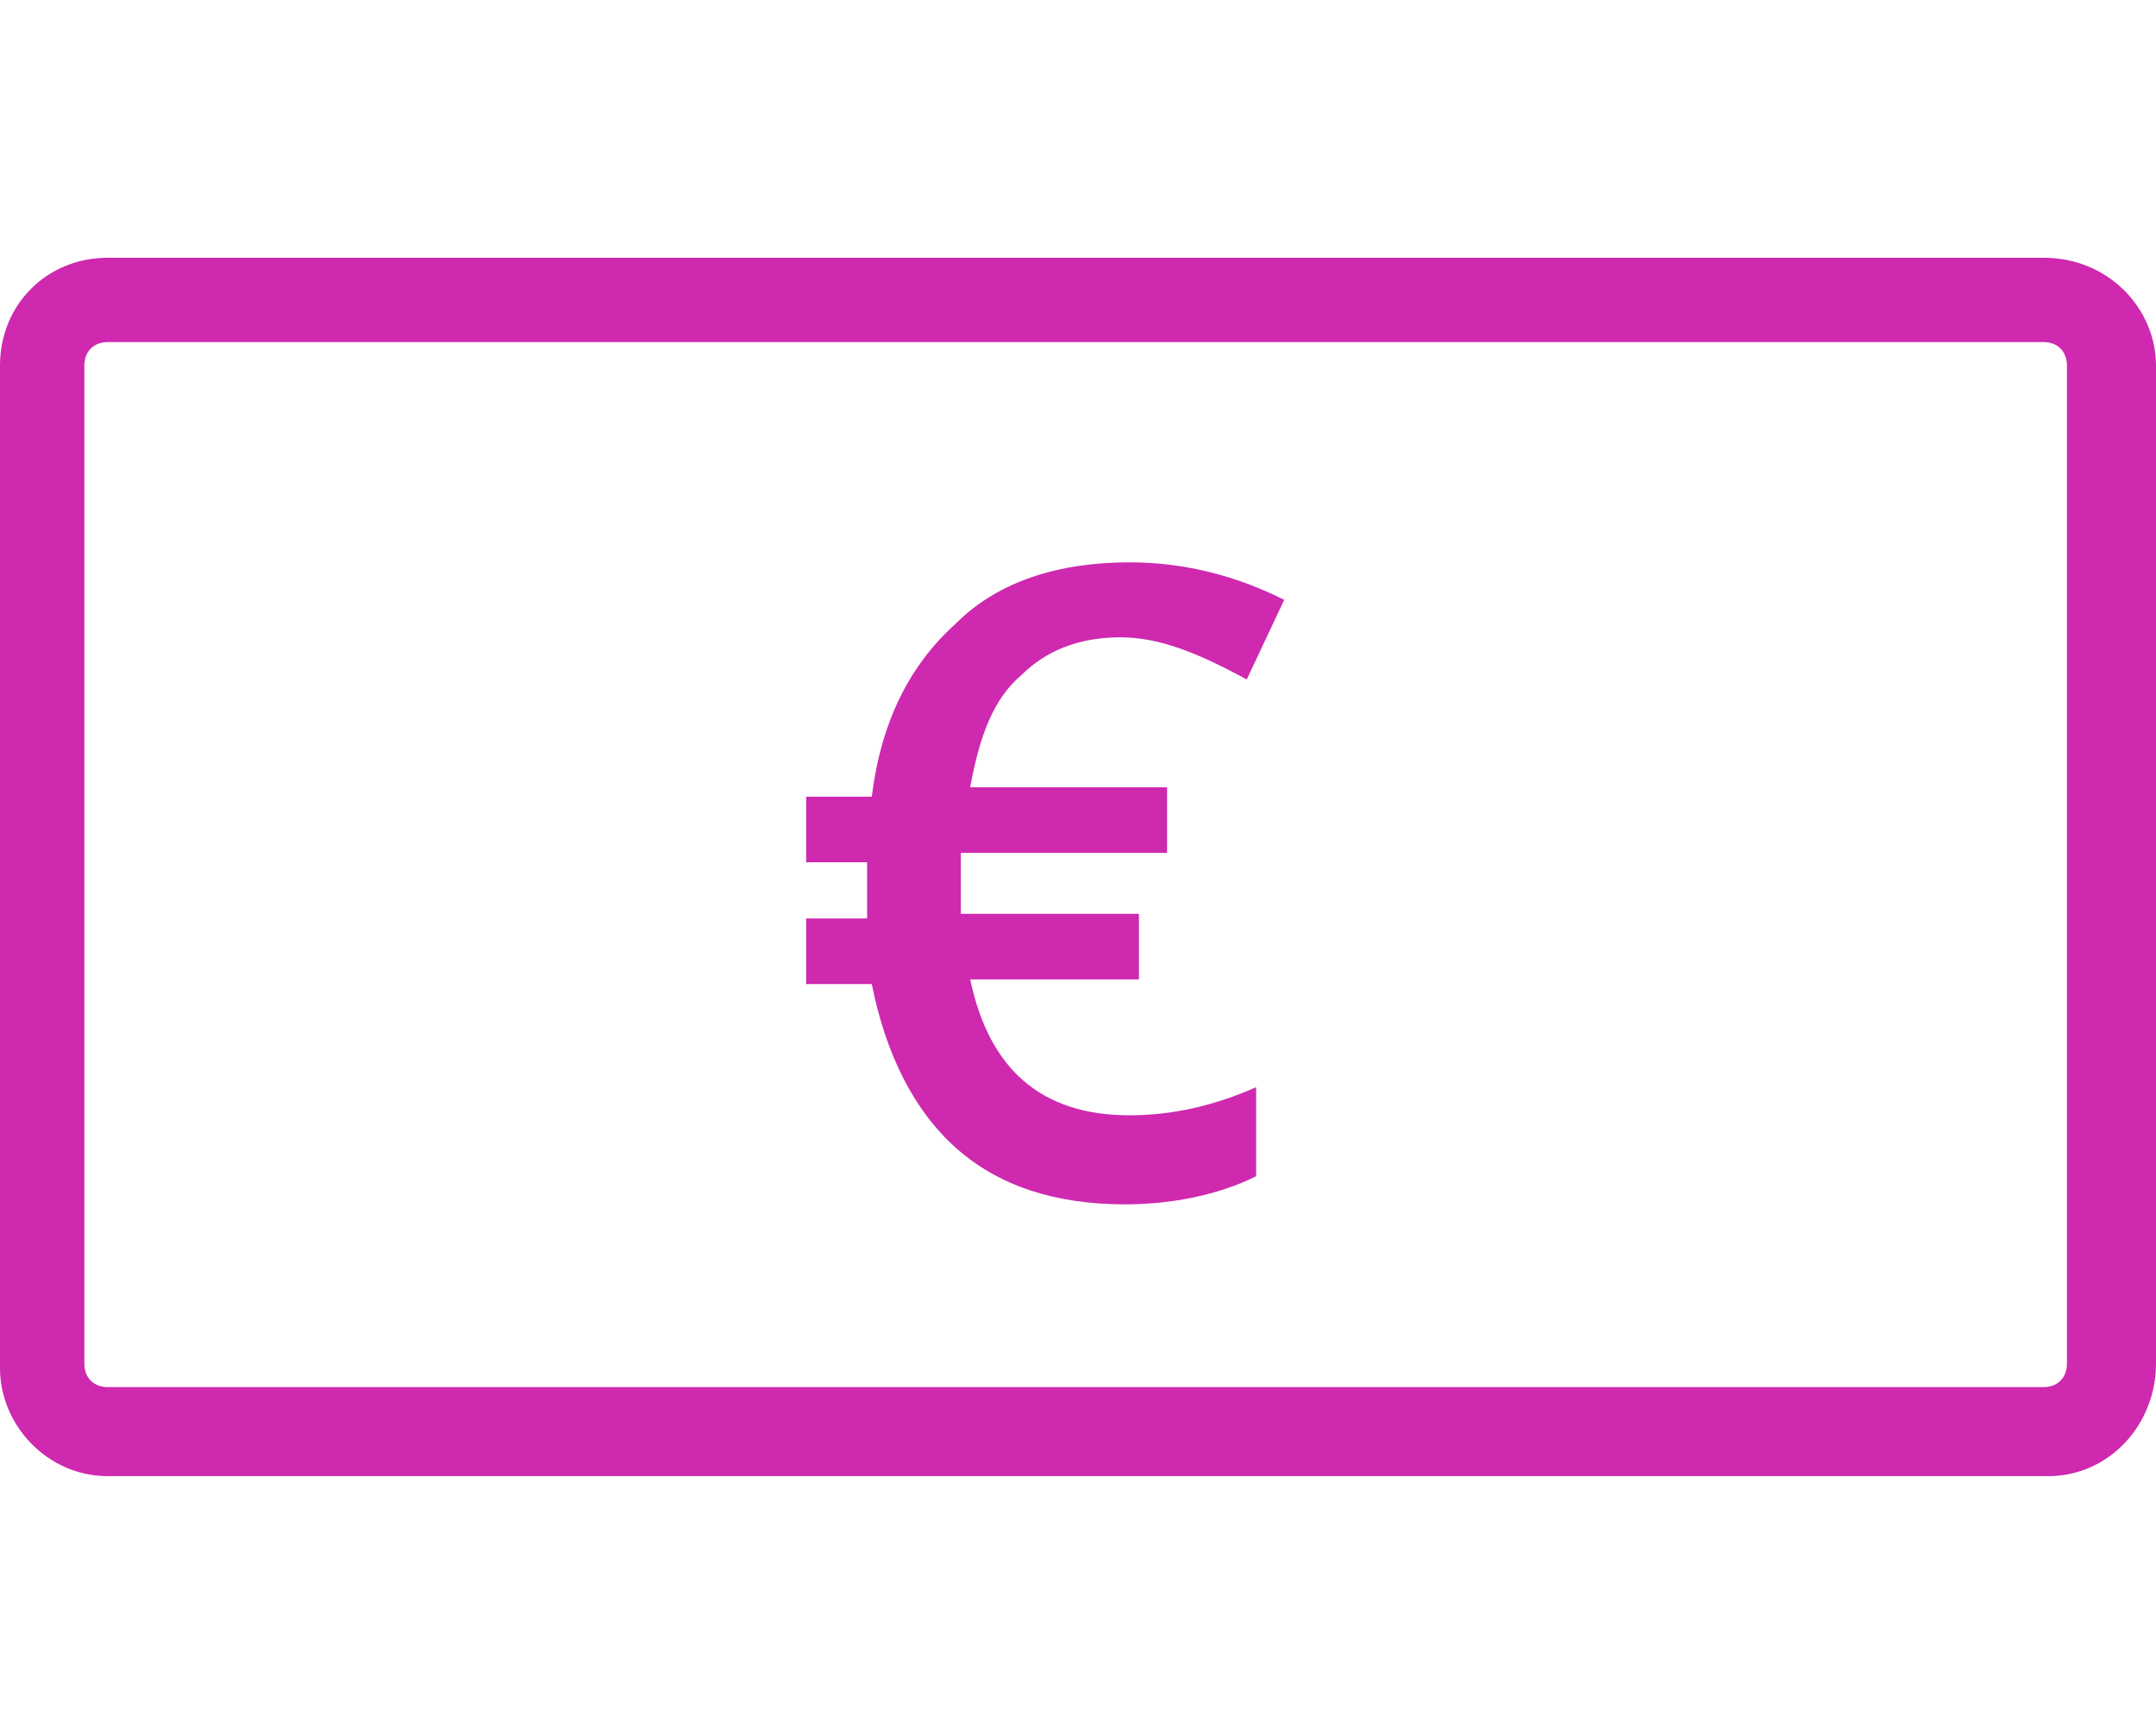
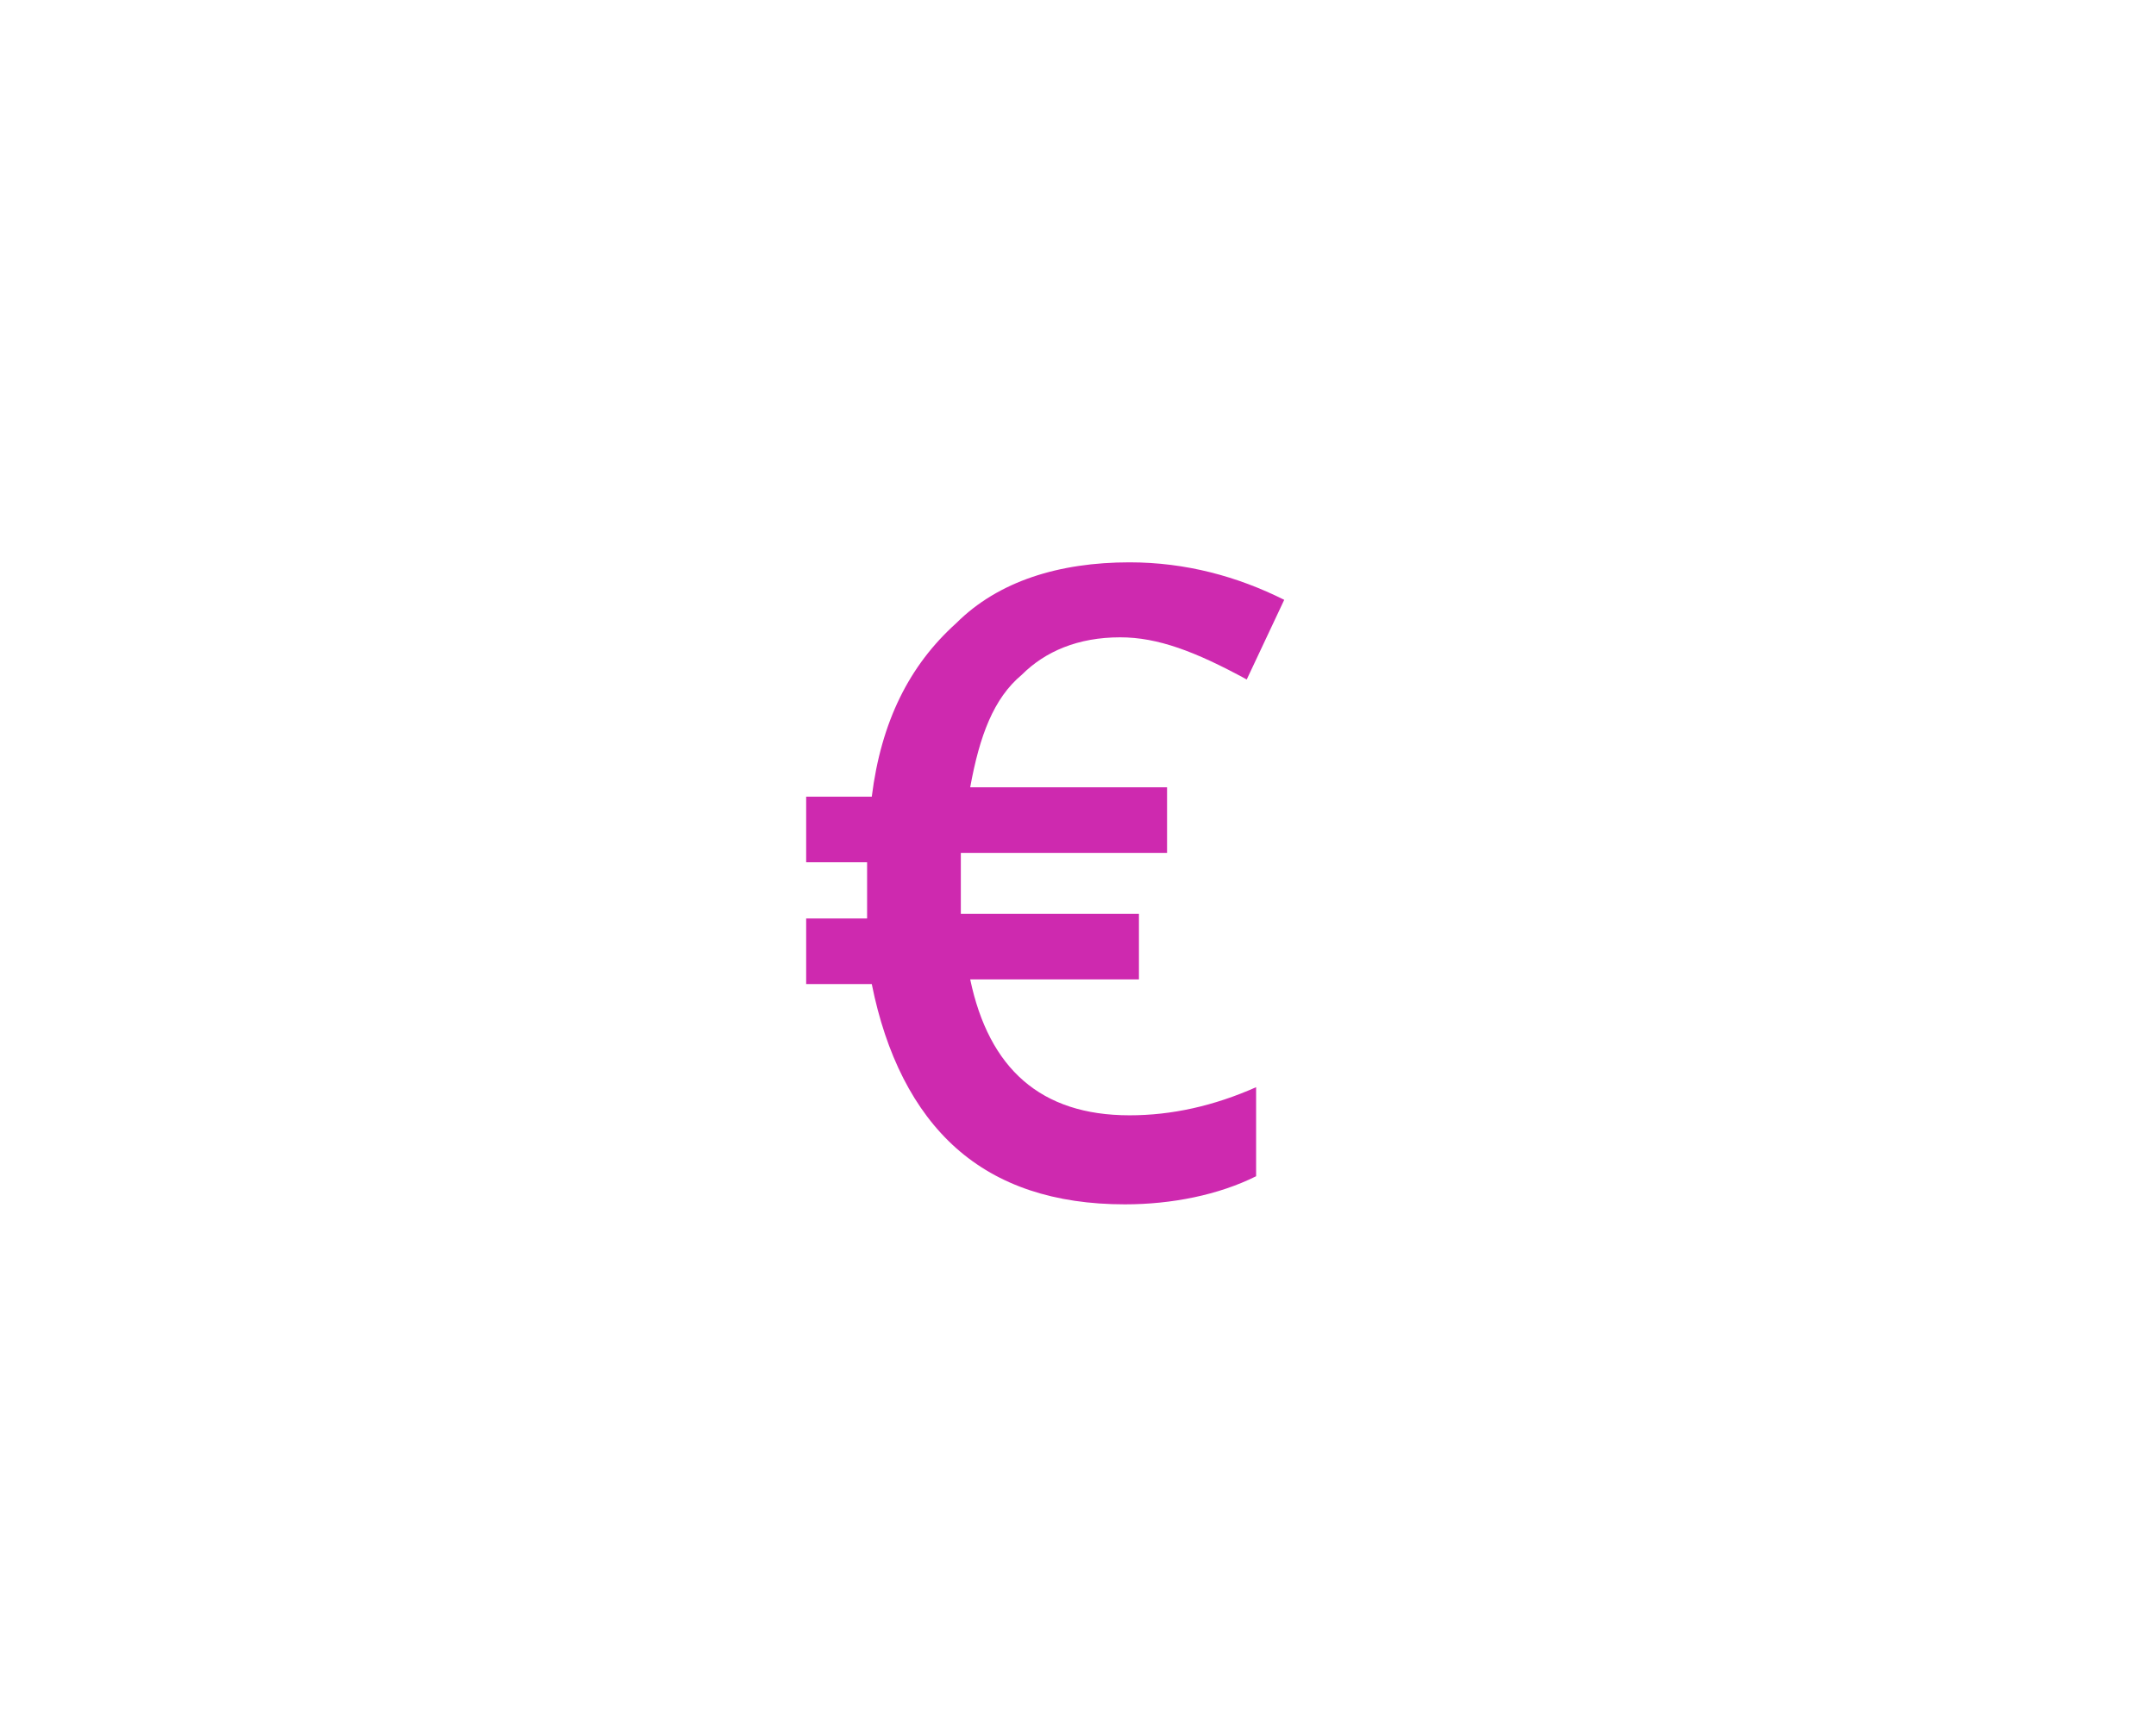
<svg xmlns="http://www.w3.org/2000/svg" version="1.1" id="Ebene_1" x="0px" y="0px" viewBox="0 0 46 37" style="enable-background:new 0 0 46 37;" xml:space="preserve">
  <style type="text/css">
	.st0{fill:#CE29AF;}
</style>
  <g>
-     <path class="st0" d="M43.7,31.5H2.3C1,31.5,0,30.4,0,29.2V7.8c0-1.3,1-2.3,2.3-2.3h41.3C45,5.5,46,6.6,46,7.8v21.3   C46,30.4,45,31.5,43.7,31.5z M2.3,7.3c-0.3,0-0.5,0.2-0.5,0.5c0,0,0,0,0,0v21.3c0,0.3,0.2,0.5,0.5,0.5h41.3c0.3,0,0.5-0.2,0.5-0.5   V7.8c0-0.3-0.2-0.5-0.5-0.5H2.3z" />
-   </g>
+     </g>
  <g>
    <path class="st0" d="M23.9,13.6c-0.9,0-1.6,0.3-2.1,0.8c-0.6,0.5-0.9,1.3-1.1,2.4h4.2v1.4h-4.4l0,0.4v0.5l0,0.4h3.8v1.4h-3.6   c0.4,1.9,1.5,2.9,3.4,2.9c0.9,0,1.8-0.2,2.7-0.6v1.9c-0.8,0.4-1.8,0.6-2.8,0.6c-1.5,0-2.7-0.4-3.6-1.2c-0.9-0.8-1.5-2-1.8-3.5h-1.4   v-1.4h1.3l0-0.3v-0.3l0-0.6h-1.3v-1.4h1.4c0.2-1.6,0.8-2.8,1.8-3.7c0.9-0.9,2.2-1.3,3.7-1.3c1.2,0,2.3,0.3,3.3,0.8l-0.8,1.7   C25.5,13.9,24.7,13.6,23.9,13.6z" />
  </g>
</svg>